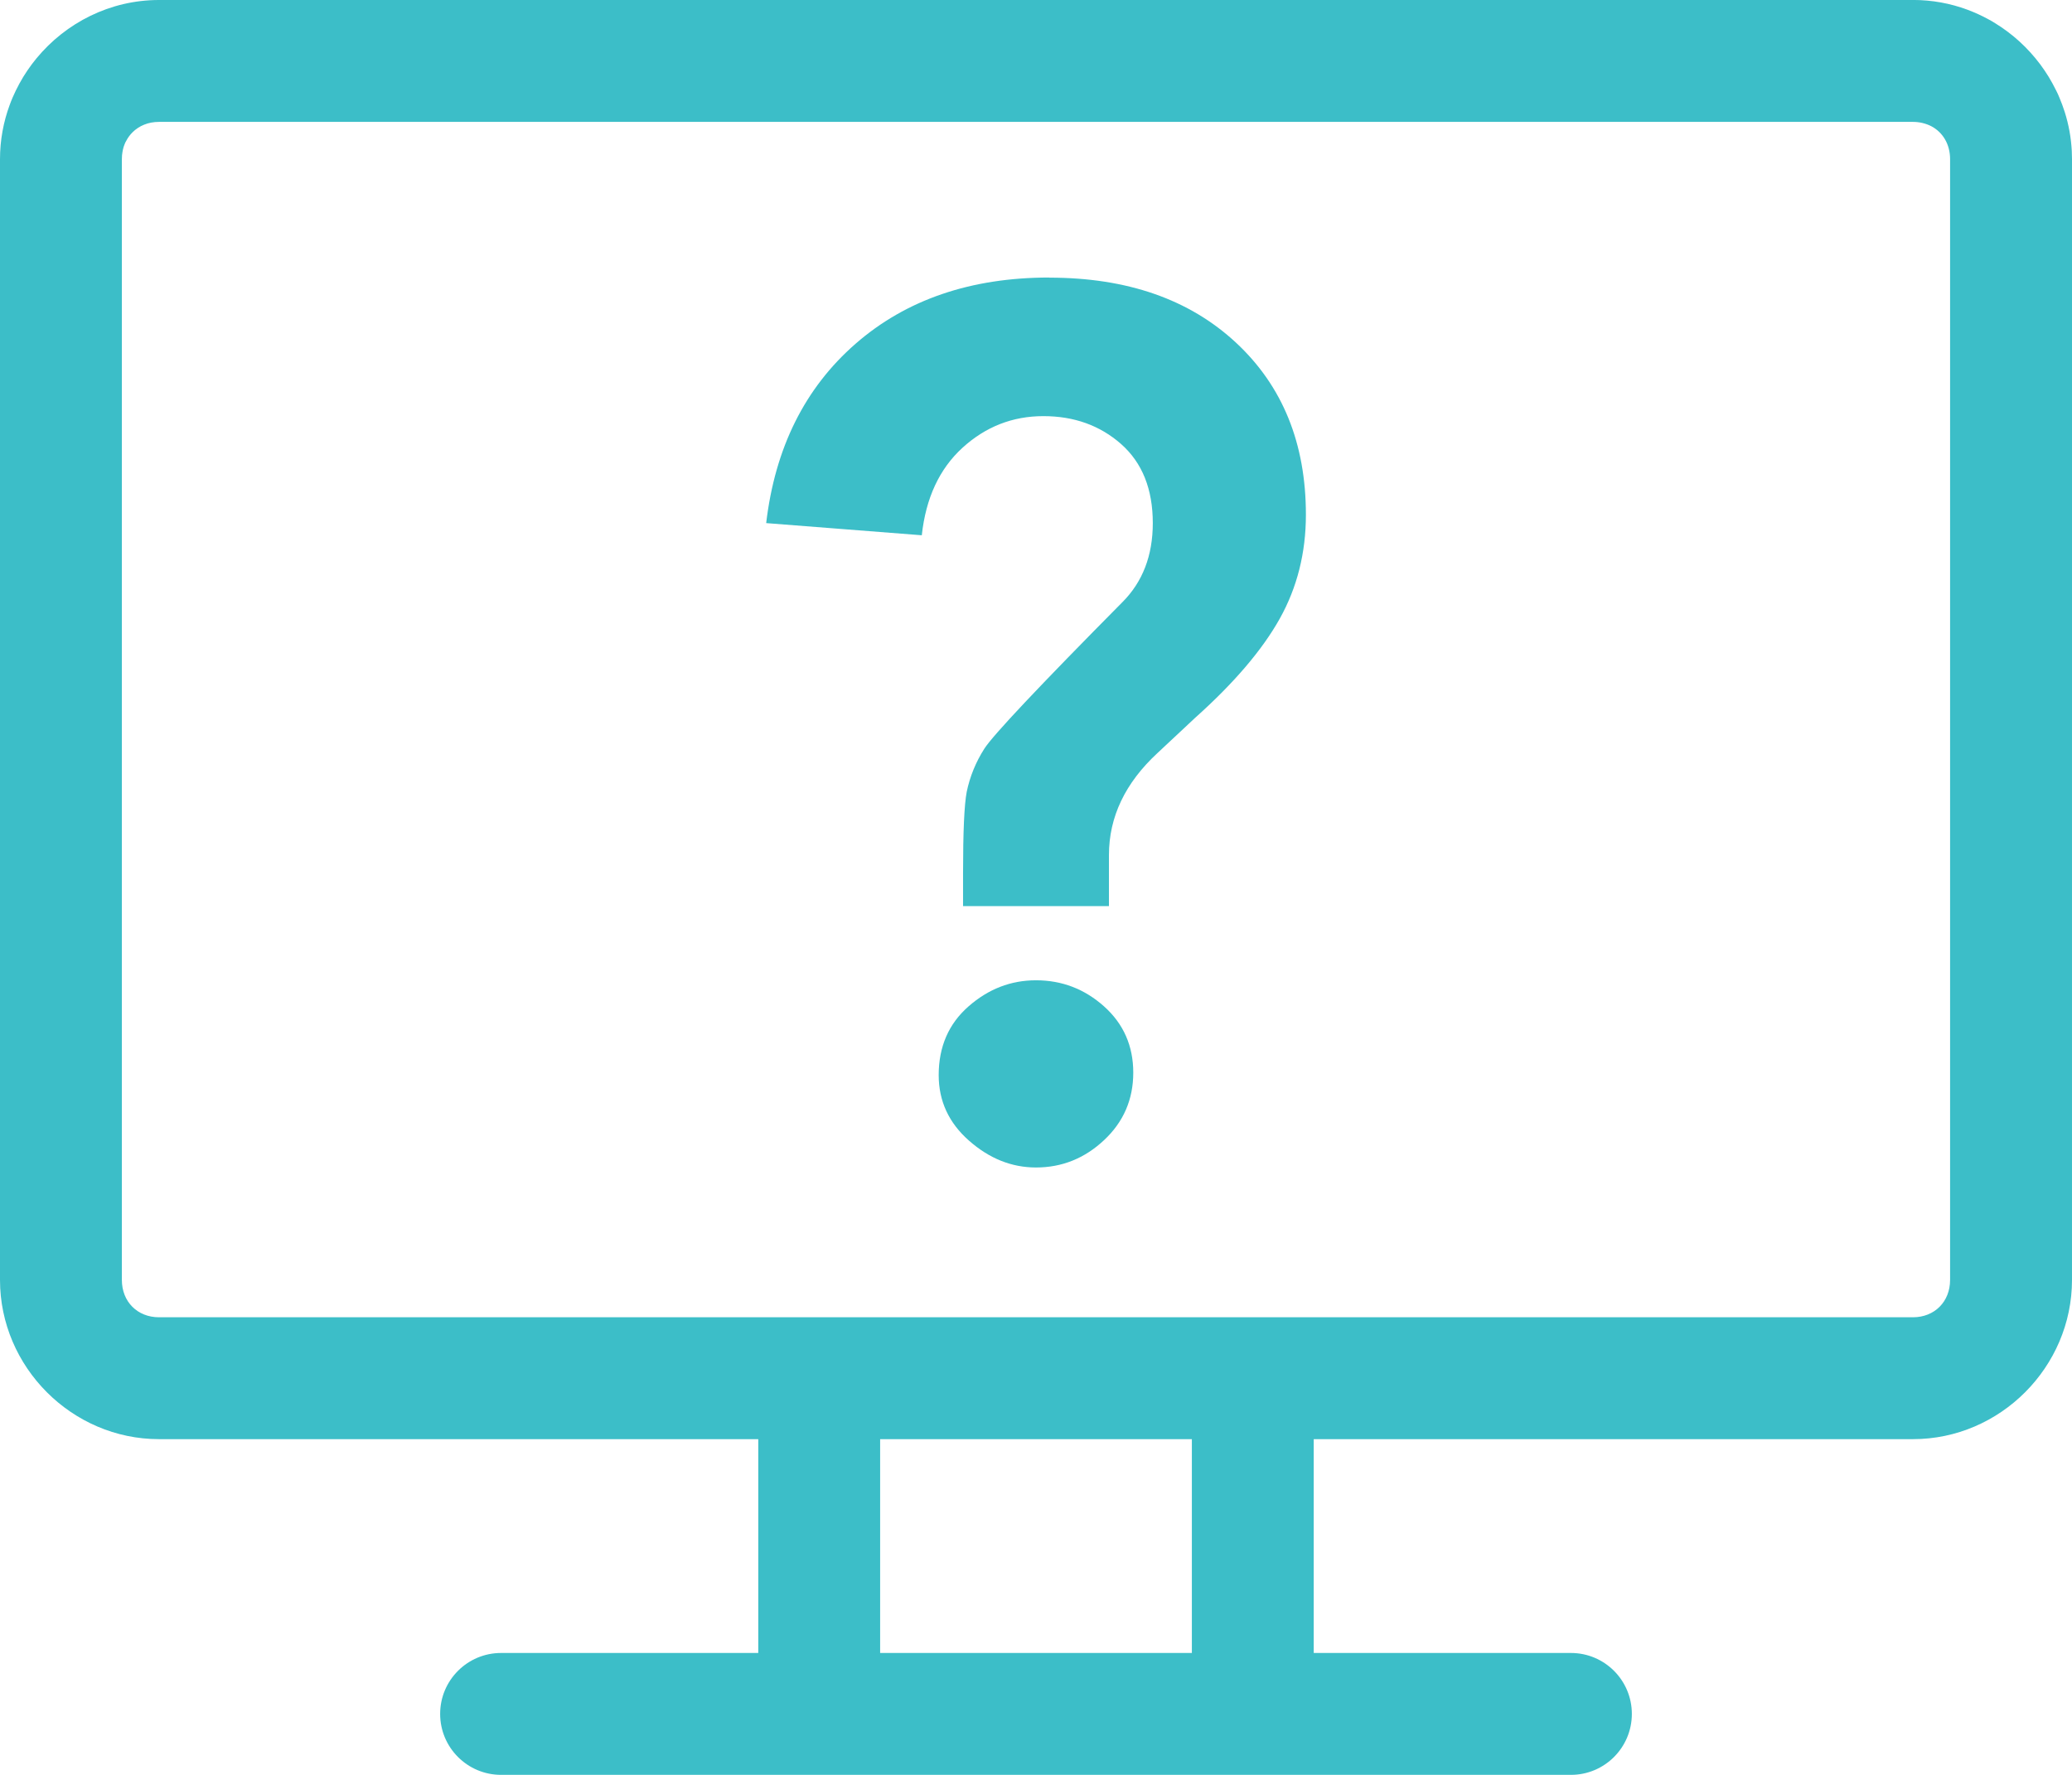
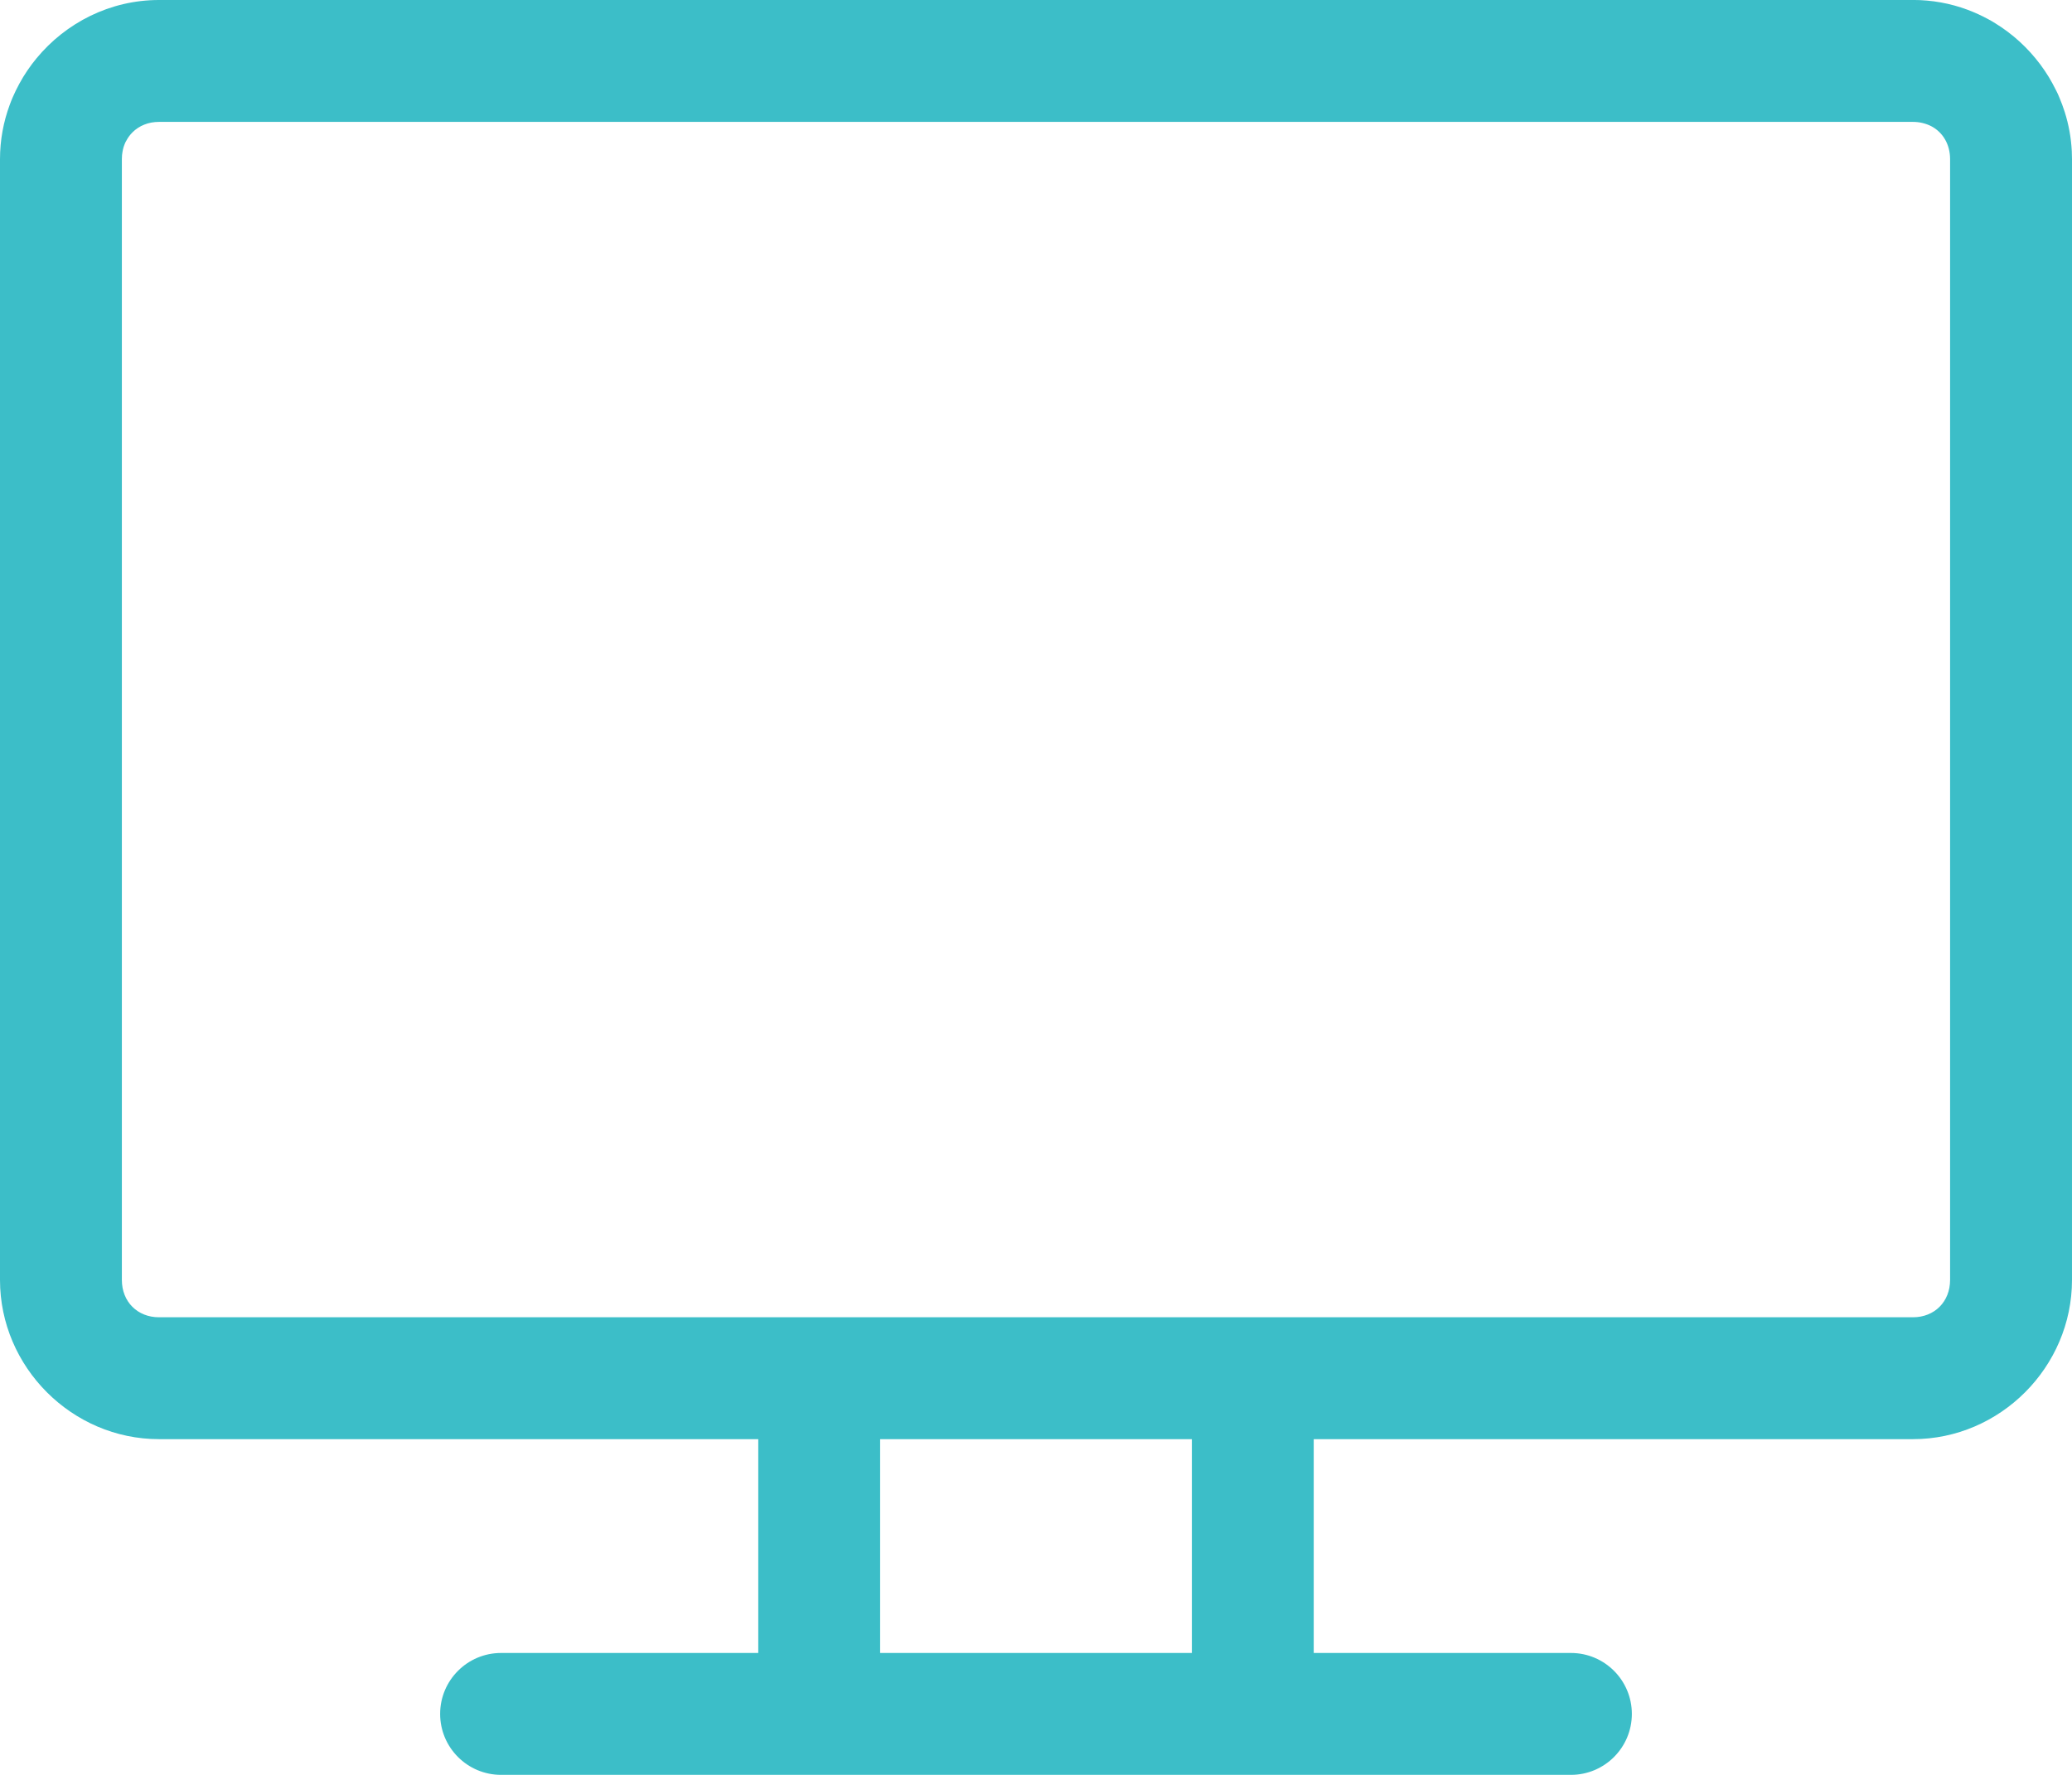
<svg xmlns="http://www.w3.org/2000/svg" id="Layer_2" viewBox="0 0 502.76 430.72">
  <defs>
    <style> .cls-1 { fill-rule: evenodd; } .cls-1, .cls-2 { fill: #3cbec8; } </style>
  </defs>
  <g id="Layer_1-2" data-name="Layer_1">
    <g>
      <path class="cls-1" d="M38.58,0C26.69,0,15.97,5.54,8.86,14.15c-.79.96-1.54,1.95-2.23,2.98-.7,1.03-1.35,2.09-1.94,3.19s-1.15,2.22-1.64,3.37c-.22.58-.5,1.16-.69,1.75-1.53,4.13-2.36,8.58-2.36,13.2v271.99c0,21.13,17.45,38.63,38.58,38.63h145.41v51.89h-62.4c-8.17,0-14.79,6.62-14.79,14.79,0,8.17,6.62,14.79,14.79,14.79h259.58c8.17,0,14.79-6.62,14.79-14.79,0-8.17-6.62-14.79-14.79-14.79h-62.4v-51.89h145.41c21.13,0,38.58-17.5,38.58-38.63V38.63c0-.66-.02-1.32-.05-1.97-.17-3.26-.75-6.43-1.7-9.44-.39-1.21-.82-2.39-1.31-3.54-.22-.58-.5-1.15-.78-1.71-.56-1.12-1.15-2.22-1.79-3.28-.65-1.06-1.35-2.09-2.09-3.09-1.49-1.98-3.16-3.83-4.99-5.5h0c-1.83-1.67-3.82-3.17-5.94-4.47-.5-.34-1.07-.64-1.62-.94-1.64-.9-3.35-1.68-5.12-2.34-4.12-1.53-8.57-2.36-13.2-2.36H38.58ZM38.58,29.58h425.6c1.63,0,3.12.39,4.4,1.03h0c2.82,1.47,4.6,4.38,4.6,8.02v271.99c0,5.29-3.78,9.06-9.01,9.06H38.58c-5.23,0-9.01-3.77-9.01-9.06V38.63c0-.34.02-.65.04-.97.11-.96.28-1.85.63-2.67.11-.28.22-.56.39-.8.39-.77.91-1.46,1.51-2.07.39-.39.84-.76,1.32-1.07,0,0,0,0,0,0,.5-.34.99-.58,1.53-.8,1.09-.45,2.31-.67,3.62-.67h-.03ZM213.56,349.26h75.64v51.89h-75.64v-51.89Z" />
-       <path class="cls-2" d="M254.62,67.38c18.88,0,33.97,5.26,45.29,15.78,11.31,10.52,16.96,24.44,16.96,41.75,0,9.25-2.12,17.66-6.34,25.22-4.23,7.57-11.06,15.59-20.5,24.04l-9.15,8.56c-7.87,7.28-11.8,15.54-11.8,24.78v12.39h-35.4v-7.97c0-10.03.29-16.62.89-19.77.78-3.73,2.21-7.23,4.28-10.47s13.23-15.09,33.49-35.55c4.91-4.91,7.38-11.31,7.38-19.18,0-8.26-2.56-14.65-7.67-19.18-5.12-4.52-11.41-6.79-18.88-6.79s-14.01,2.56-19.62,7.67c-5.61,5.12-8.9,12.2-9.88,21.24l-37.76-2.95c2.16-18.29,9.39-32.79,21.68-43.52,12.29-10.72,27.98-16.08,47.06-16.08ZM251.38,237.9c6.29,0,11.8,2.12,16.52,6.34,4.72,4.23,7.08,9.59,7.08,16.08s-2.36,11.95-7.08,16.37c-4.72,4.43-10.23,6.64-16.52,6.64-5.9,0-11.31-2.16-16.23-6.49-4.92-4.32-7.38-9.63-7.38-15.93,0-6.88,2.41-12.44,7.23-16.67,4.82-4.23,10.27-6.34,16.37-6.34Z" />
    </g>
  </g>
</svg>